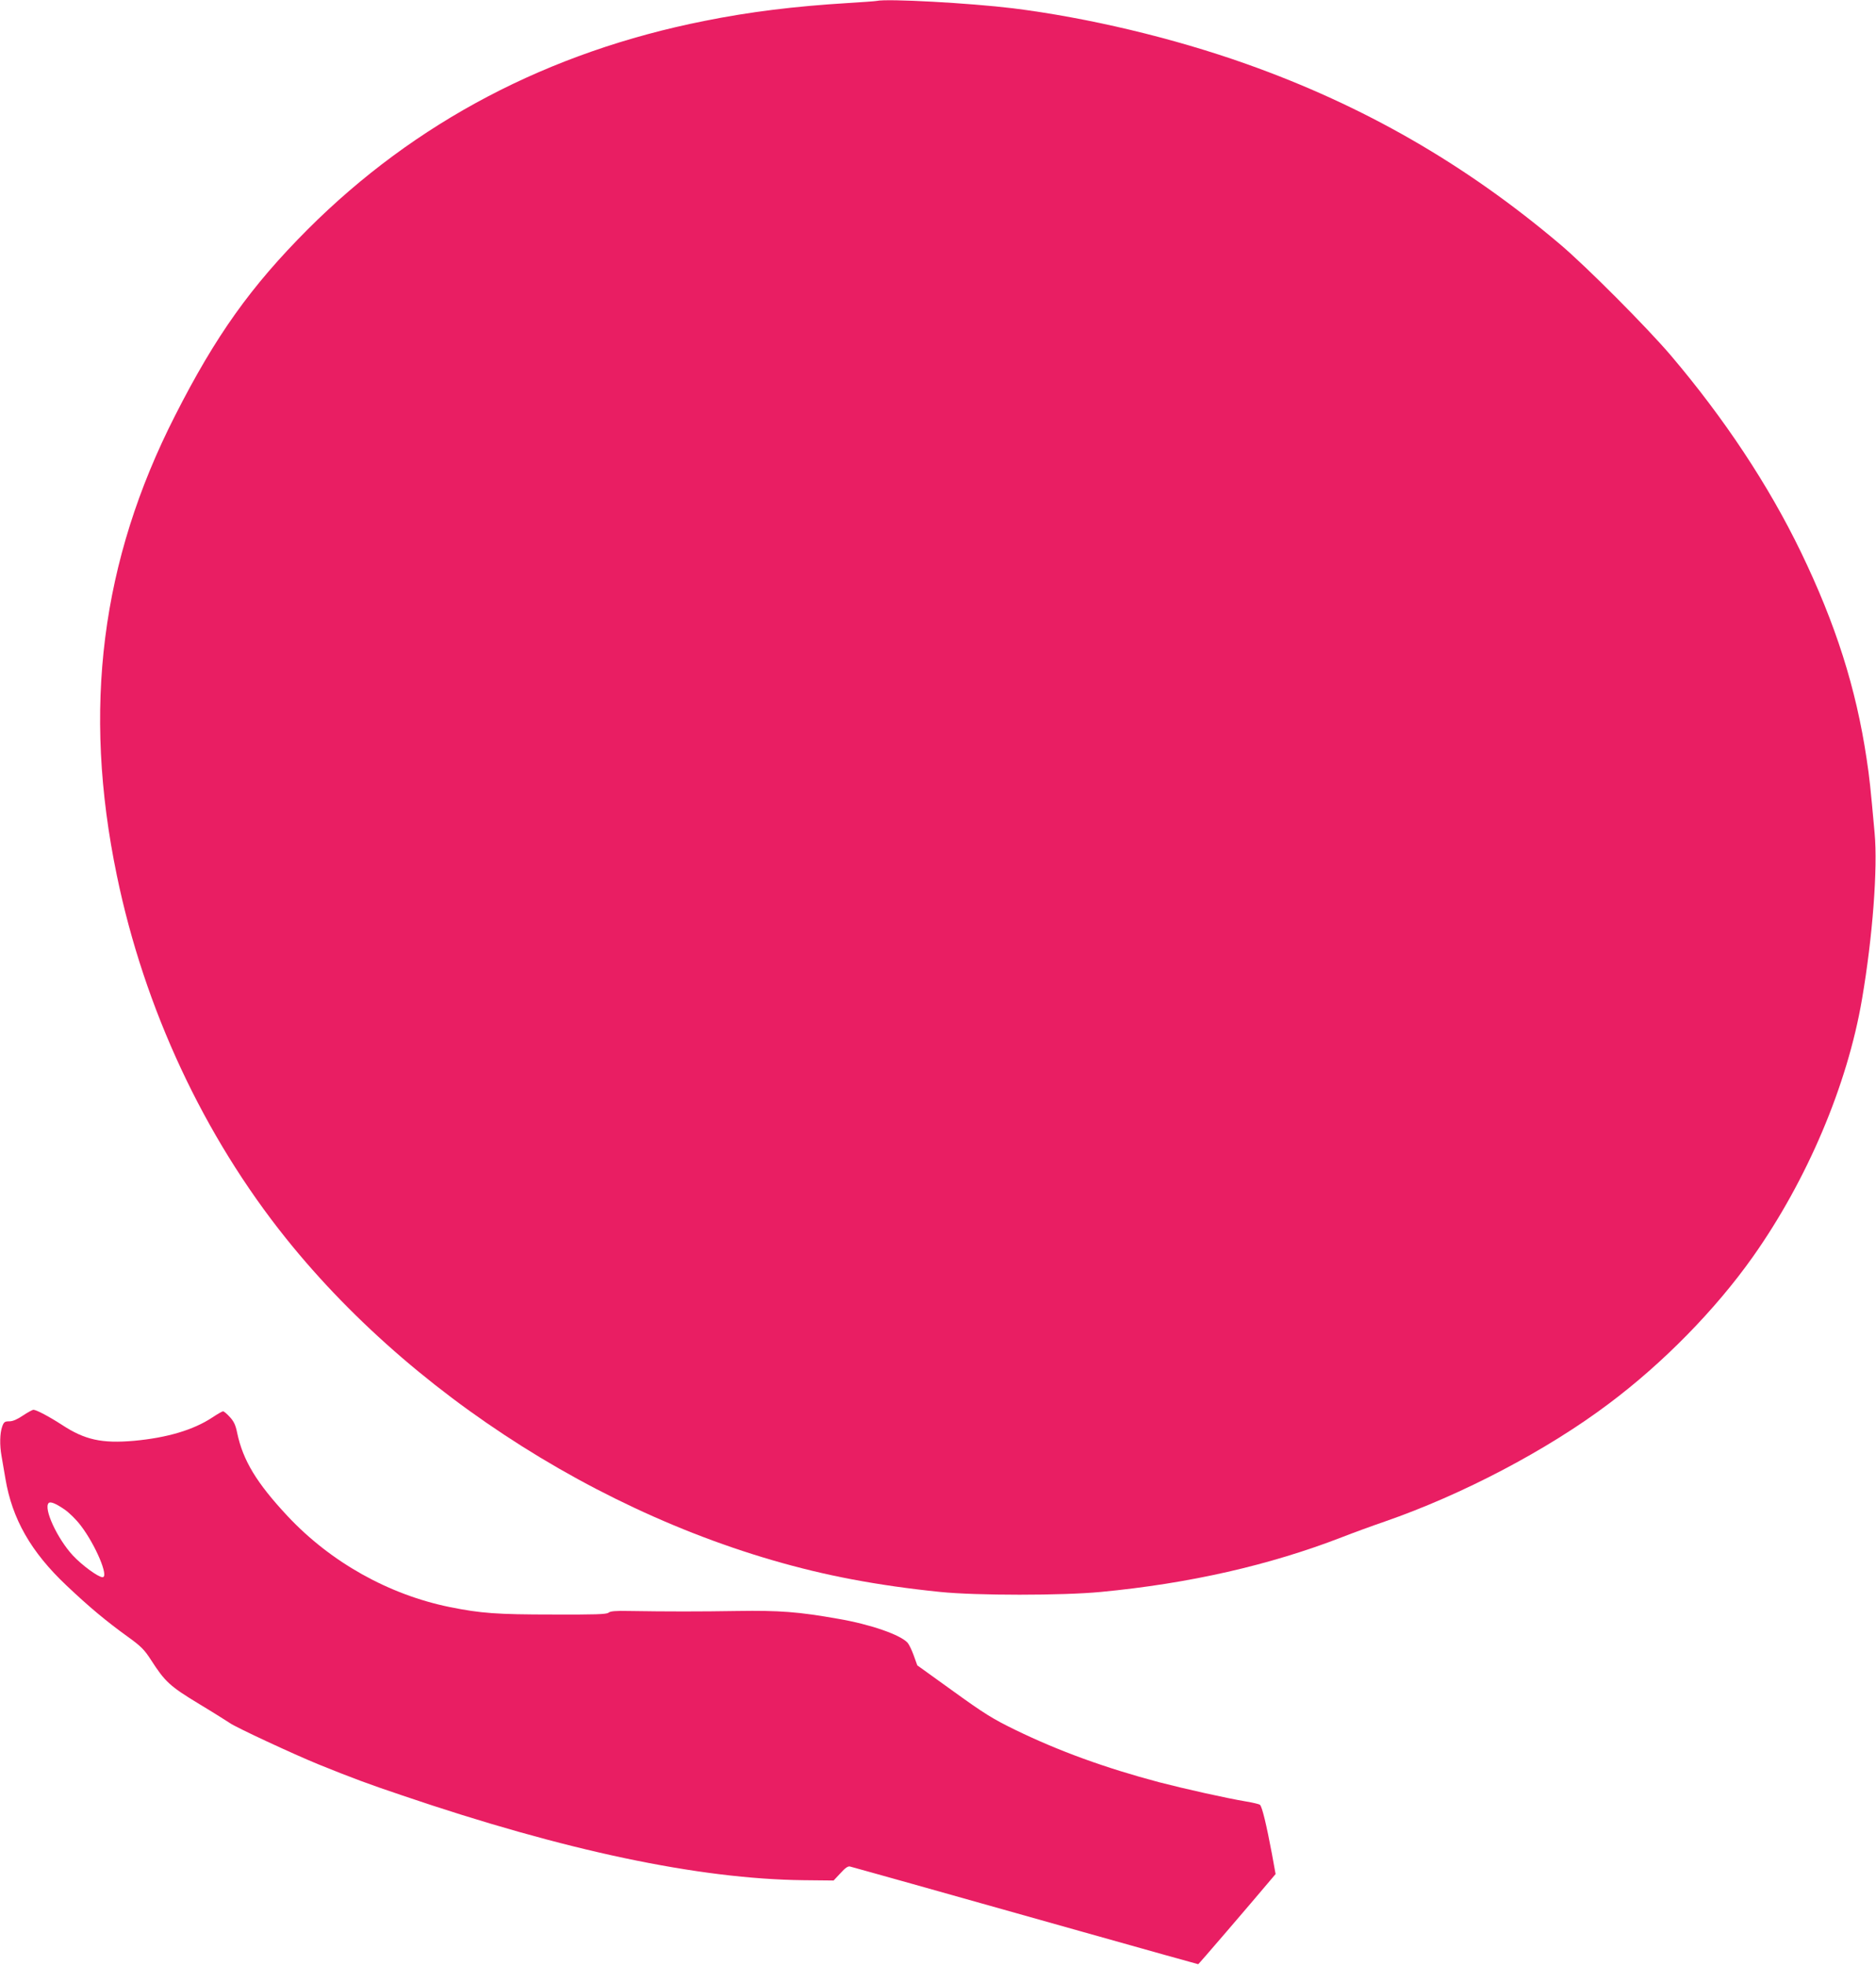
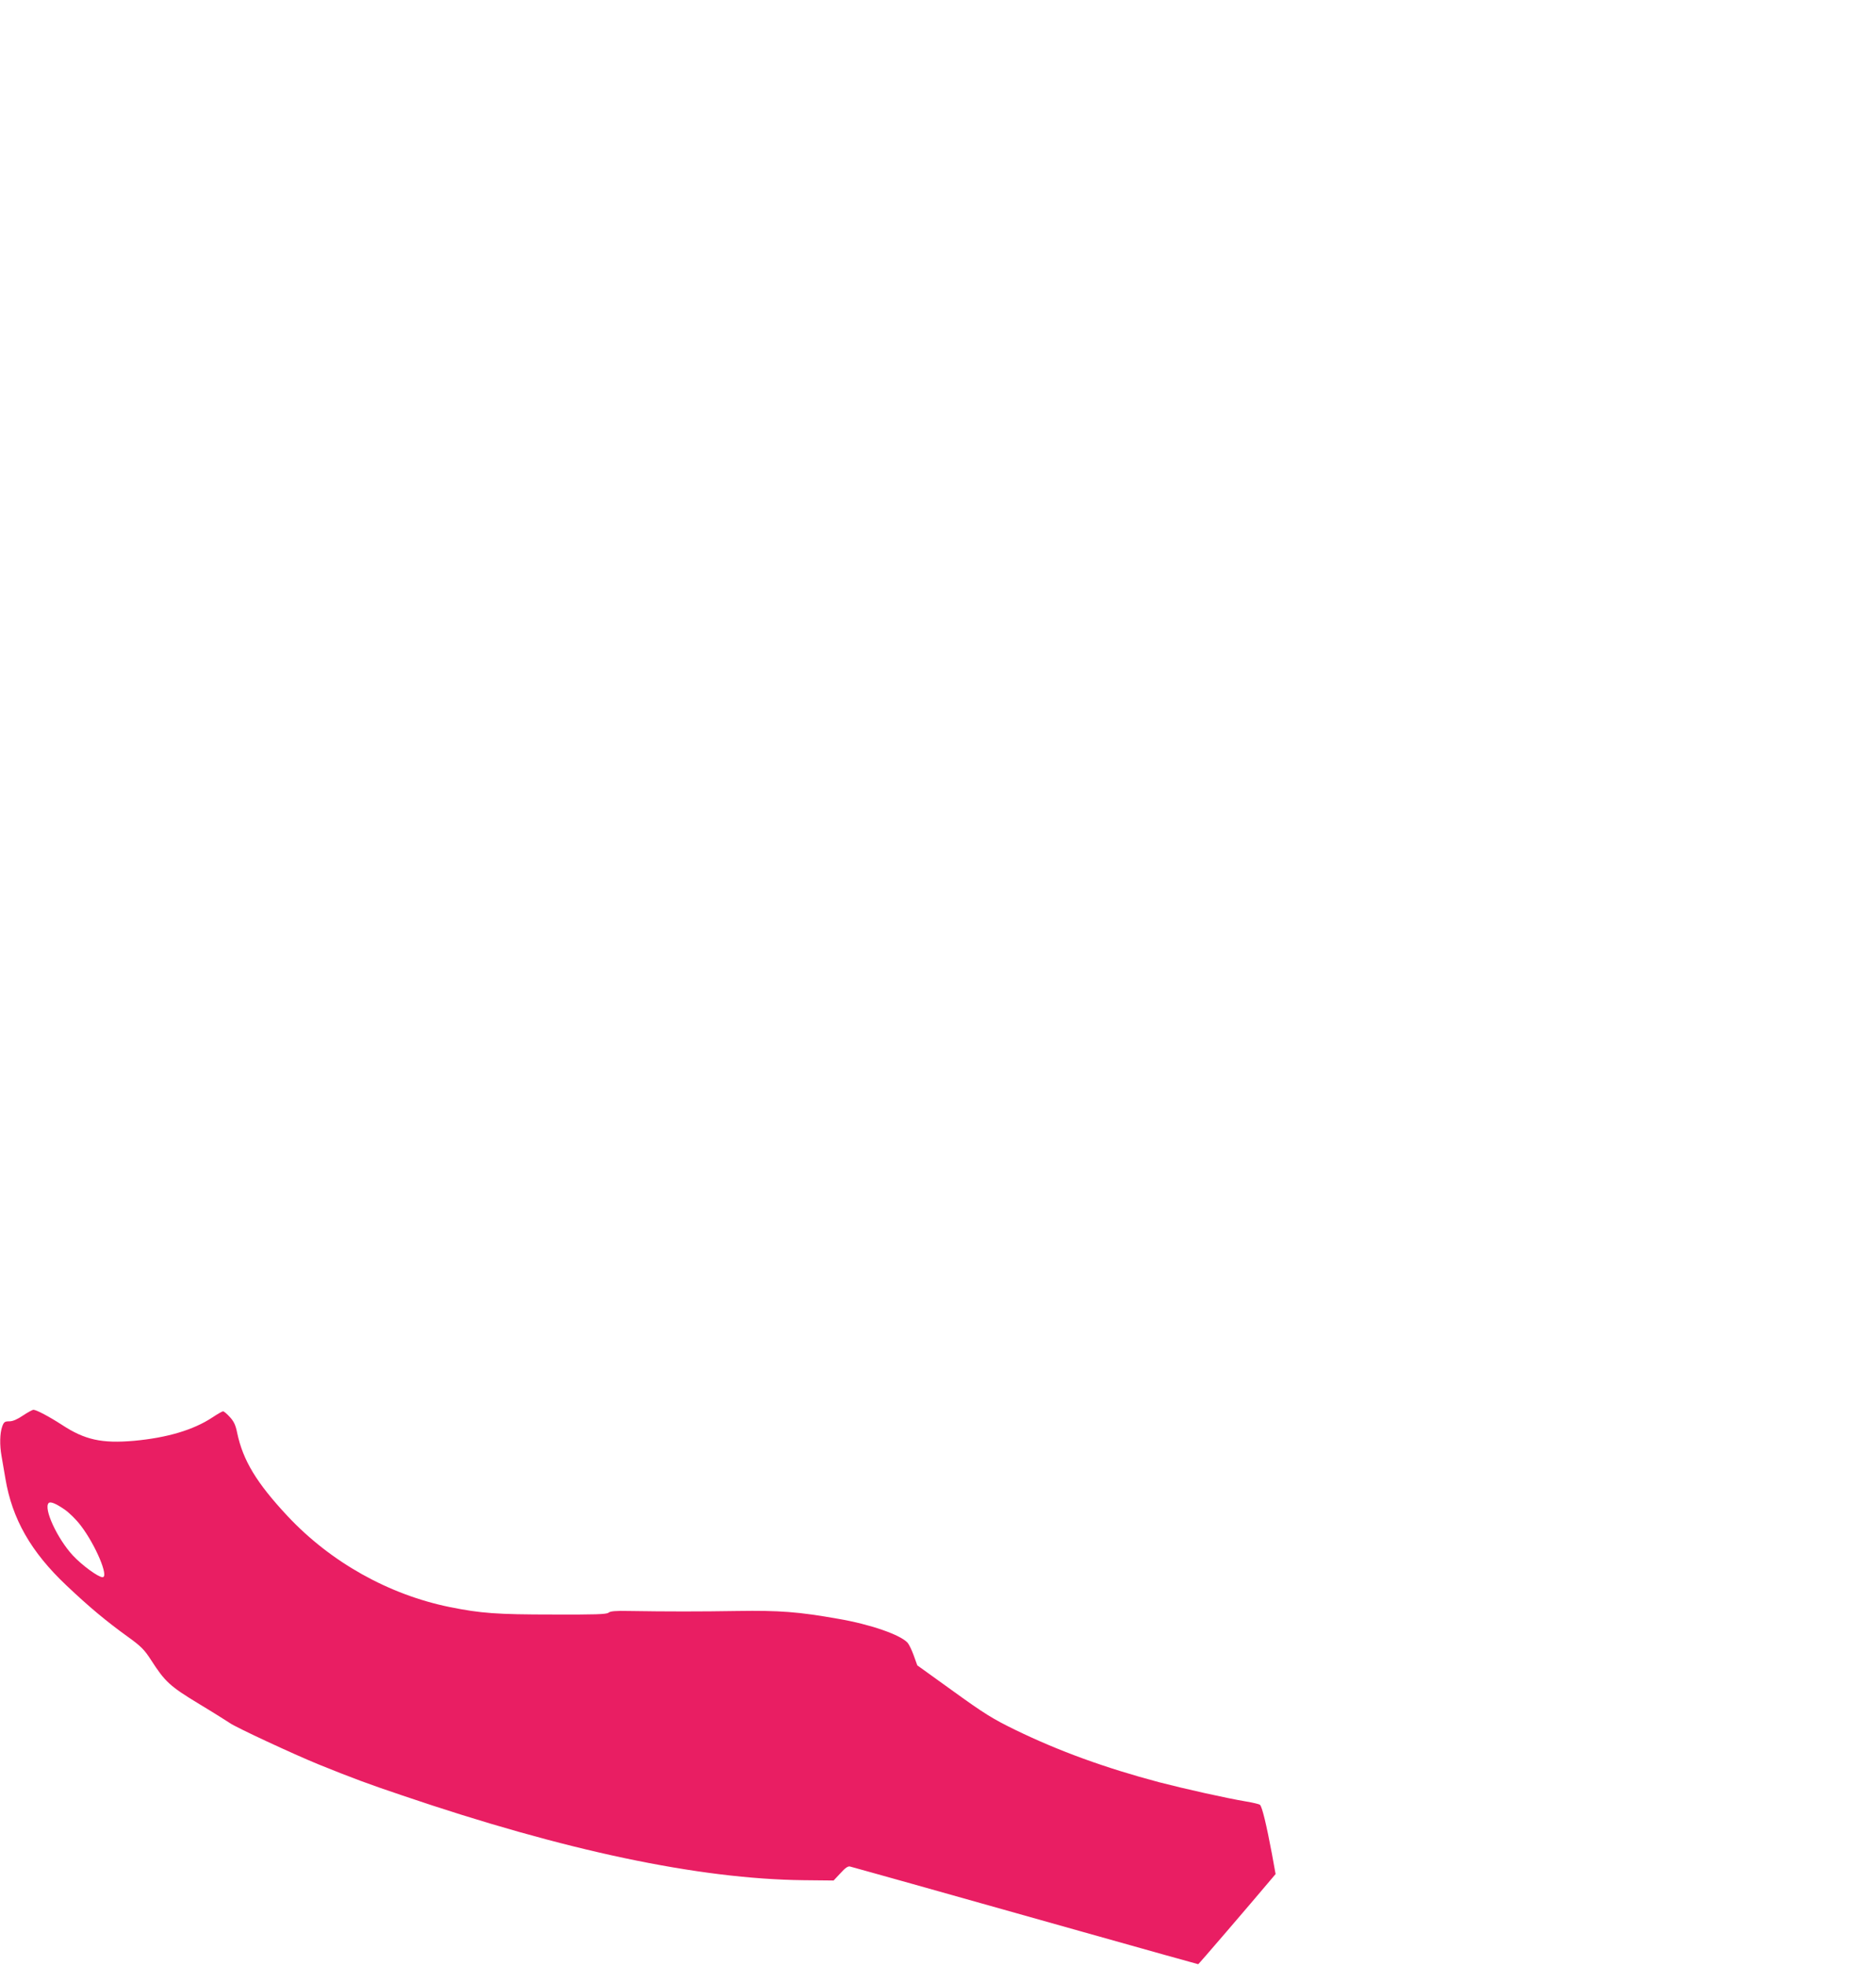
<svg xmlns="http://www.w3.org/2000/svg" version="1.0" width="1222pt" height="1280pt" viewBox="0 0 1222 1280" preserveAspectRatio="xMidYMid meet">
  <g transform="translate(0,1280) scale(0.1,-0.1)" fill="#e91e63" stroke="none">
-     <path d="M5710 12794 c-8 -2 -94 -8 -190 -14 -345 -21 -637 -57 -930 -116 -1018 -202 -1887 -659 -2586 -1358 -370 -371 -598 -690 -863 -1211 -483 -947 -605 -1910 -380 -2995 179 -867 566 -1696 1103 -2365 888 -1107 2301 -1958 3686 -2219 180 -34 368 -61 575 -82 233 -24 796 -24 1045 0 578 55 1099 174 1570 356 74 29 200 75 279 102 505 175 1057 464 1461 768 354 265 694 612 937 955 354 500 617 1120 712 1680 69 402 103 852 82 1080 -28 309 -33 357 -52 483 -69 463 -202 879 -428 1347 -211 436 -499 870 -847 1280 -155 182 -553 582 -724 726 -616 521 -1279 902 -2040 1172 -478 170 -1034 302 -1522 363 -279 34 -819 64 -888 48z" />
    <path d="M150 3583 c-37 -25 -66 -38 -89 -38 -30 0 -36 -4 -47 -35 -15 -43 -17 -119 -4 -191 5 -30 16 -95 25 -146 44 -264 167 -479 398 -697 149 -141 257 -231 401 -335 85 -61 107 -84 149 -149 92 -143 123 -172 315 -288 98 -59 186 -115 198 -123 34 -26 417 -204 579 -270 228 -92 322 -127 545 -202 1061 -361 1931 -544 2613 -552 l197 -2 45 48 c30 34 50 47 62 43 10 -2 189 -53 398 -111 209 -59 714 -201 1123 -316 408 -115 745 -209 747 -209 3 0 333 384 482 561 l22 26 -24 132 c-35 187 -64 308 -78 319 -7 5 -46 14 -87 21 -132 22 -400 82 -570 126 -350 93 -651 202 -935 340 -146 71 -203 106 -405 252 l-235 169 -23 64 c-13 36 -31 73 -40 83 -47 52 -242 120 -452 156 -260 46 -382 55 -655 51 -249 -4 -454 -4 -708 0 -85 2 -122 -1 -133 -11 -13 -11 -89 -13 -363 -12 -365 0 -469 8 -669 48 -400 81 -778 293 -1059 593 -202 216 -290 362 -328 541 -10 51 -22 76 -48 104 -18 20 -38 37 -44 37 -6 0 -37 -18 -70 -40 -123 -81 -293 -132 -511 -152 -208 -18 -319 6 -467 103 -85 55 -168 99 -187 99 -7 0 -38 -17 -68 -37z m269 -611 c31 -21 79 -68 108 -107 96 -126 184 -335 141 -335 -28 0 -133 77 -193 141 -102 110 -193 307 -158 342 11 11 45 -2 102 -41z" />
  </g>
</svg>